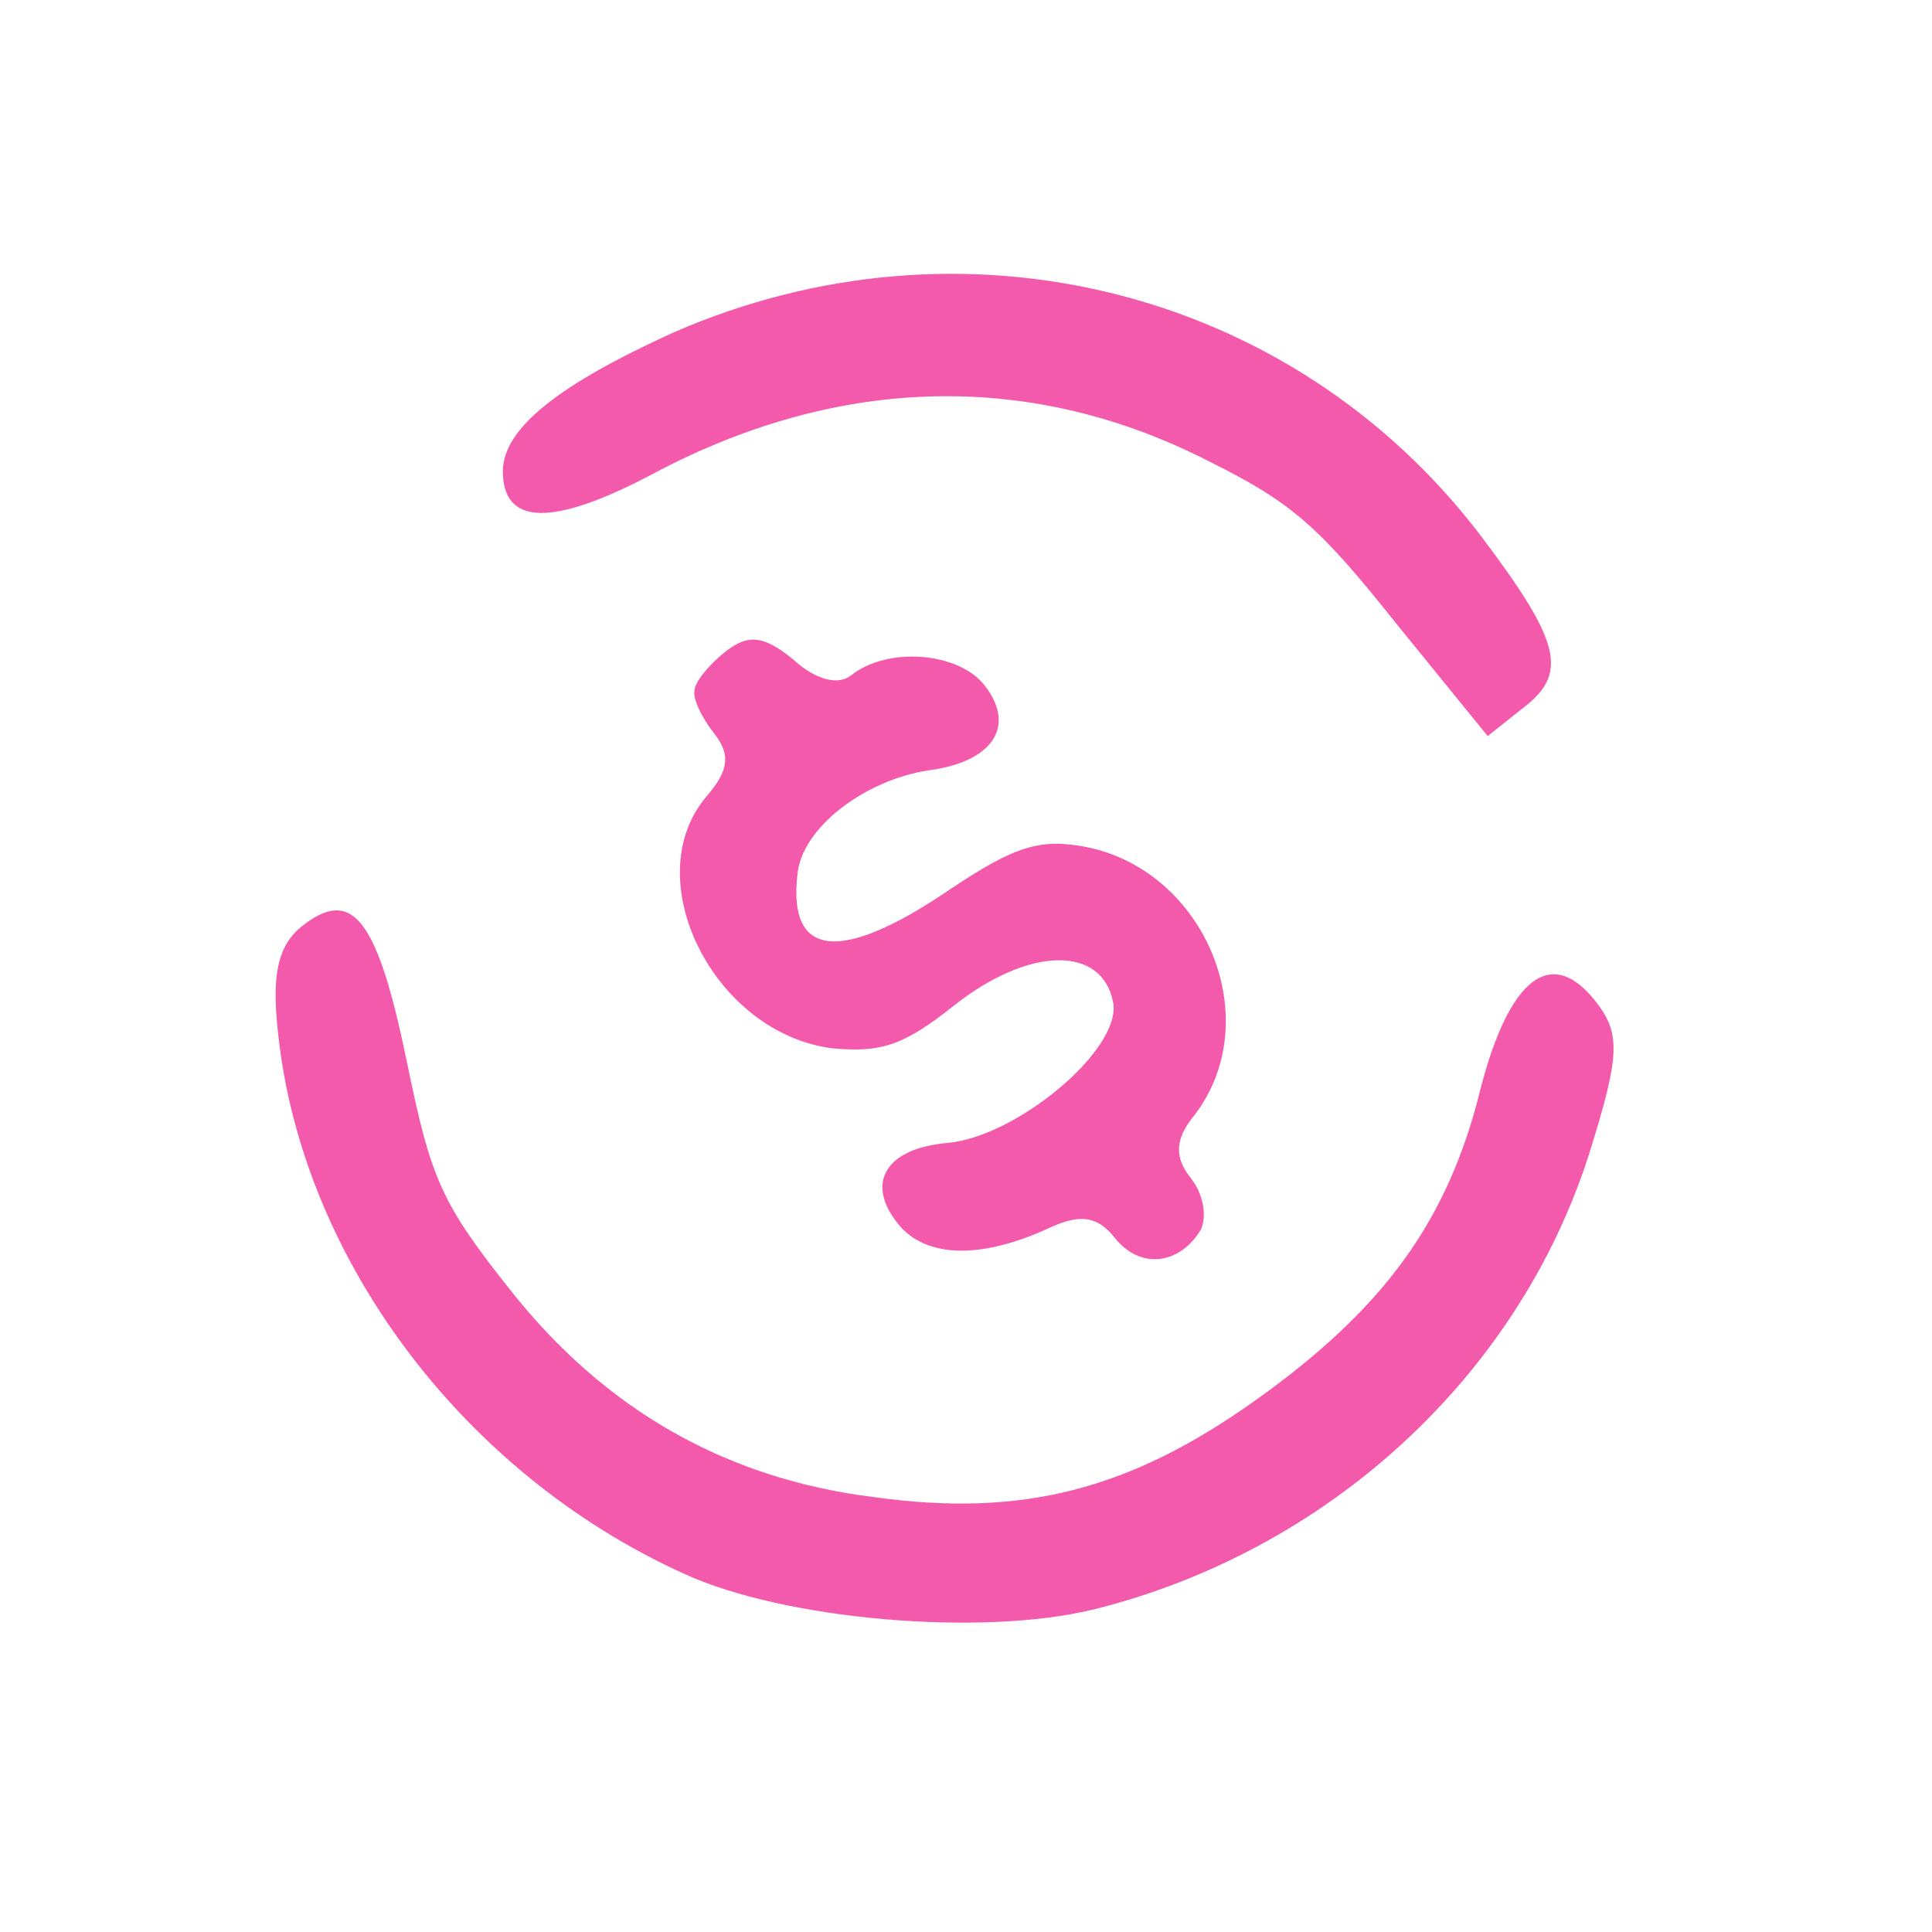
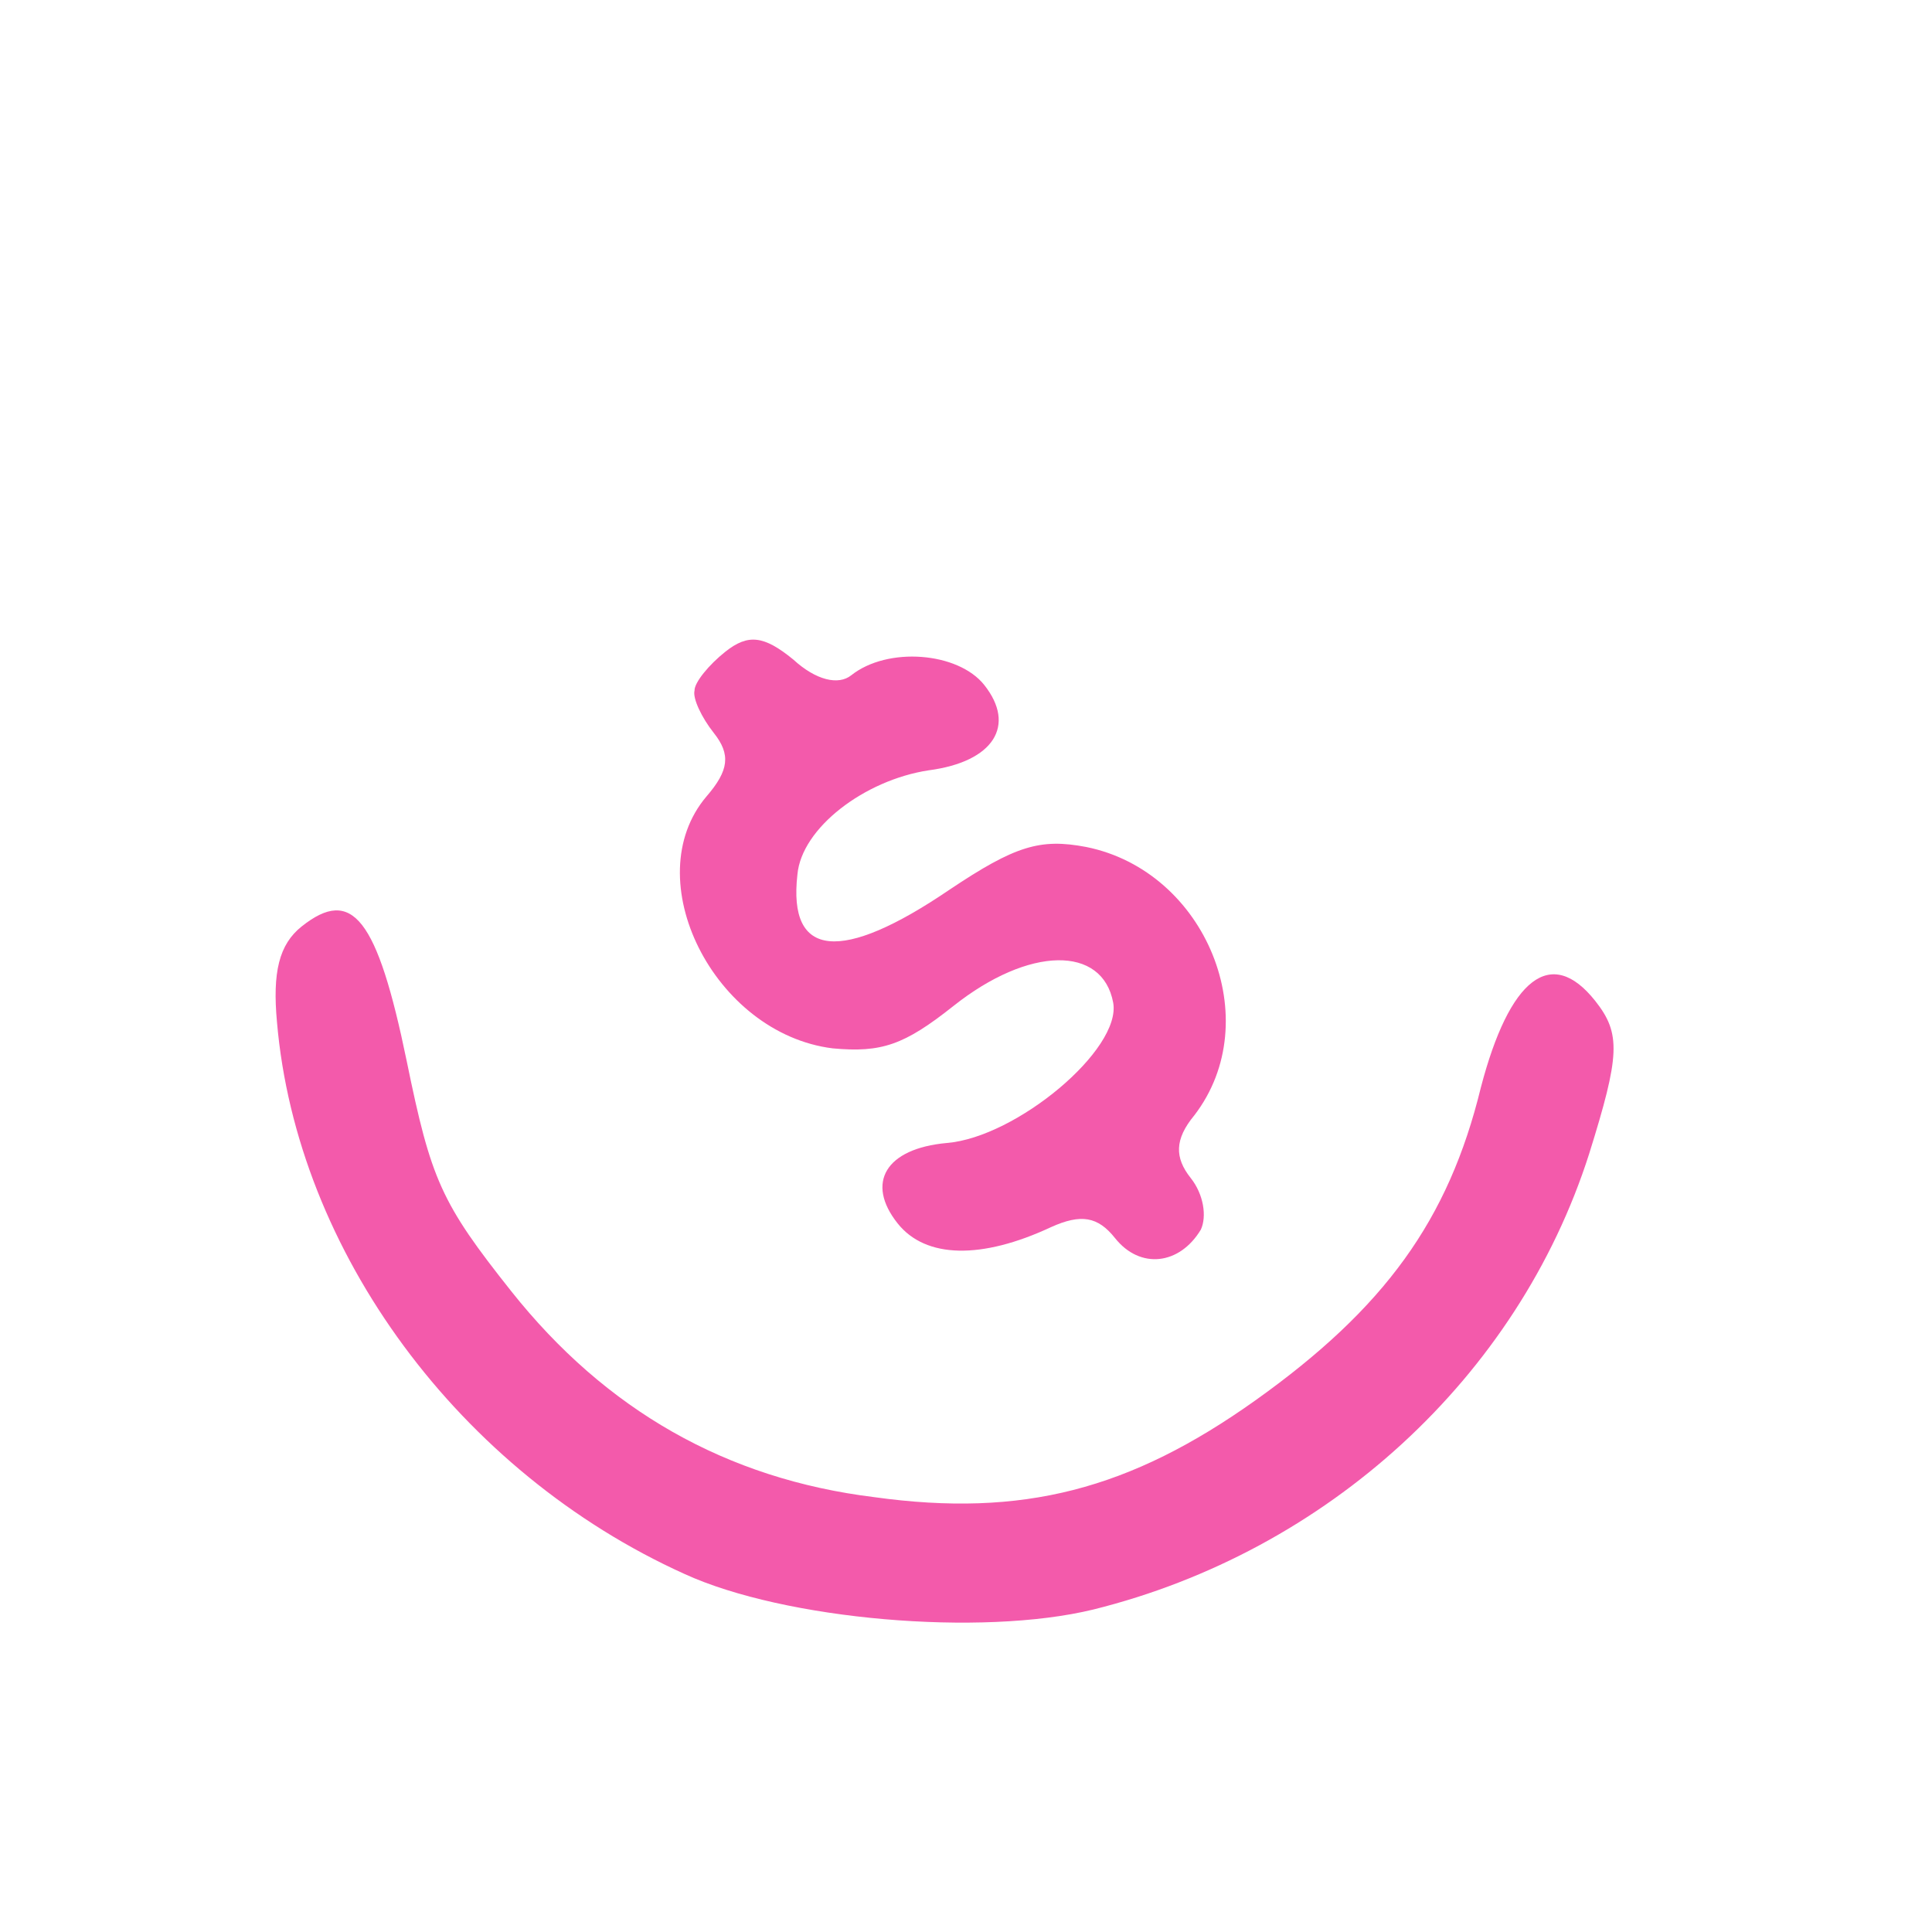
<svg xmlns="http://www.w3.org/2000/svg" width="43" height="43" viewBox="0 0 43 43" fill="none">
-   <path d="M11.192 10.462C11.178 11.711 12.298 11.738 14.581 10.52C18.711 8.341 22.985 8.246 26.939 10.284C28.752 11.182 29.377 11.74 31.074 13.876L33.111 16.383L33.953 15.714C34.908 14.956 34.708 14.243 32.956 11.922C28.76 6.409 21.411 4.592 14.988 7.401C12.431 8.562 11.223 9.521 11.192 10.462Z" fill="#F35AAB" />
  <path d="M6.165 22.751C6.604 27.858 10.23 32.769 15.232 35.03C17.463 36.053 21.837 36.43 24.332 35.823C29.534 34.533 33.781 30.656 35.369 25.681C36.054 23.488 36.083 23.006 35.503 22.275C34.521 21.039 33.594 21.774 32.959 24.204C32.239 27.159 30.816 29.115 27.953 31.159C25.146 33.16 22.753 33.778 19.46 33.322C16.162 32.916 13.478 31.381 11.38 28.74C9.817 26.772 9.594 26.262 9.053 23.62C8.396 20.43 7.838 19.727 6.715 20.619C6.21 21.02 6.062 21.642 6.165 22.751Z" fill="#F35AAB" />
  <path d="M15.458 15.37C15.413 15.544 15.619 15.976 15.887 16.313C16.266 16.791 16.226 17.144 15.726 17.724C14.163 19.562 15.889 23.003 18.532 23.333C19.619 23.433 20.123 23.261 21.218 22.392C22.903 21.053 24.538 21.038 24.776 22.316C24.963 23.359 22.621 25.311 21.075 25.439C19.708 25.562 19.263 26.328 19.977 27.227C20.602 28.015 21.851 28.031 23.388 27.314C24.061 27.009 24.436 27.077 24.816 27.555C25.374 28.258 26.254 28.155 26.727 27.367C26.862 27.076 26.791 26.582 26.5 26.217C26.143 25.767 26.139 25.358 26.583 24.822C28.203 22.711 26.846 19.389 24.175 18.851C23.151 18.656 22.596 18.822 21.131 19.803C18.723 21.44 17.535 21.329 17.748 19.464C17.841 18.428 19.239 17.363 20.668 17.145C22.12 16.955 22.62 16.144 21.906 15.245C21.326 14.514 19.758 14.384 18.944 15.031C18.663 15.254 18.165 15.146 17.656 14.679C17.002 14.144 16.65 14.103 16.144 14.505C15.779 14.794 15.453 15.191 15.458 15.37Z" fill="#F35AAB" />
</svg>